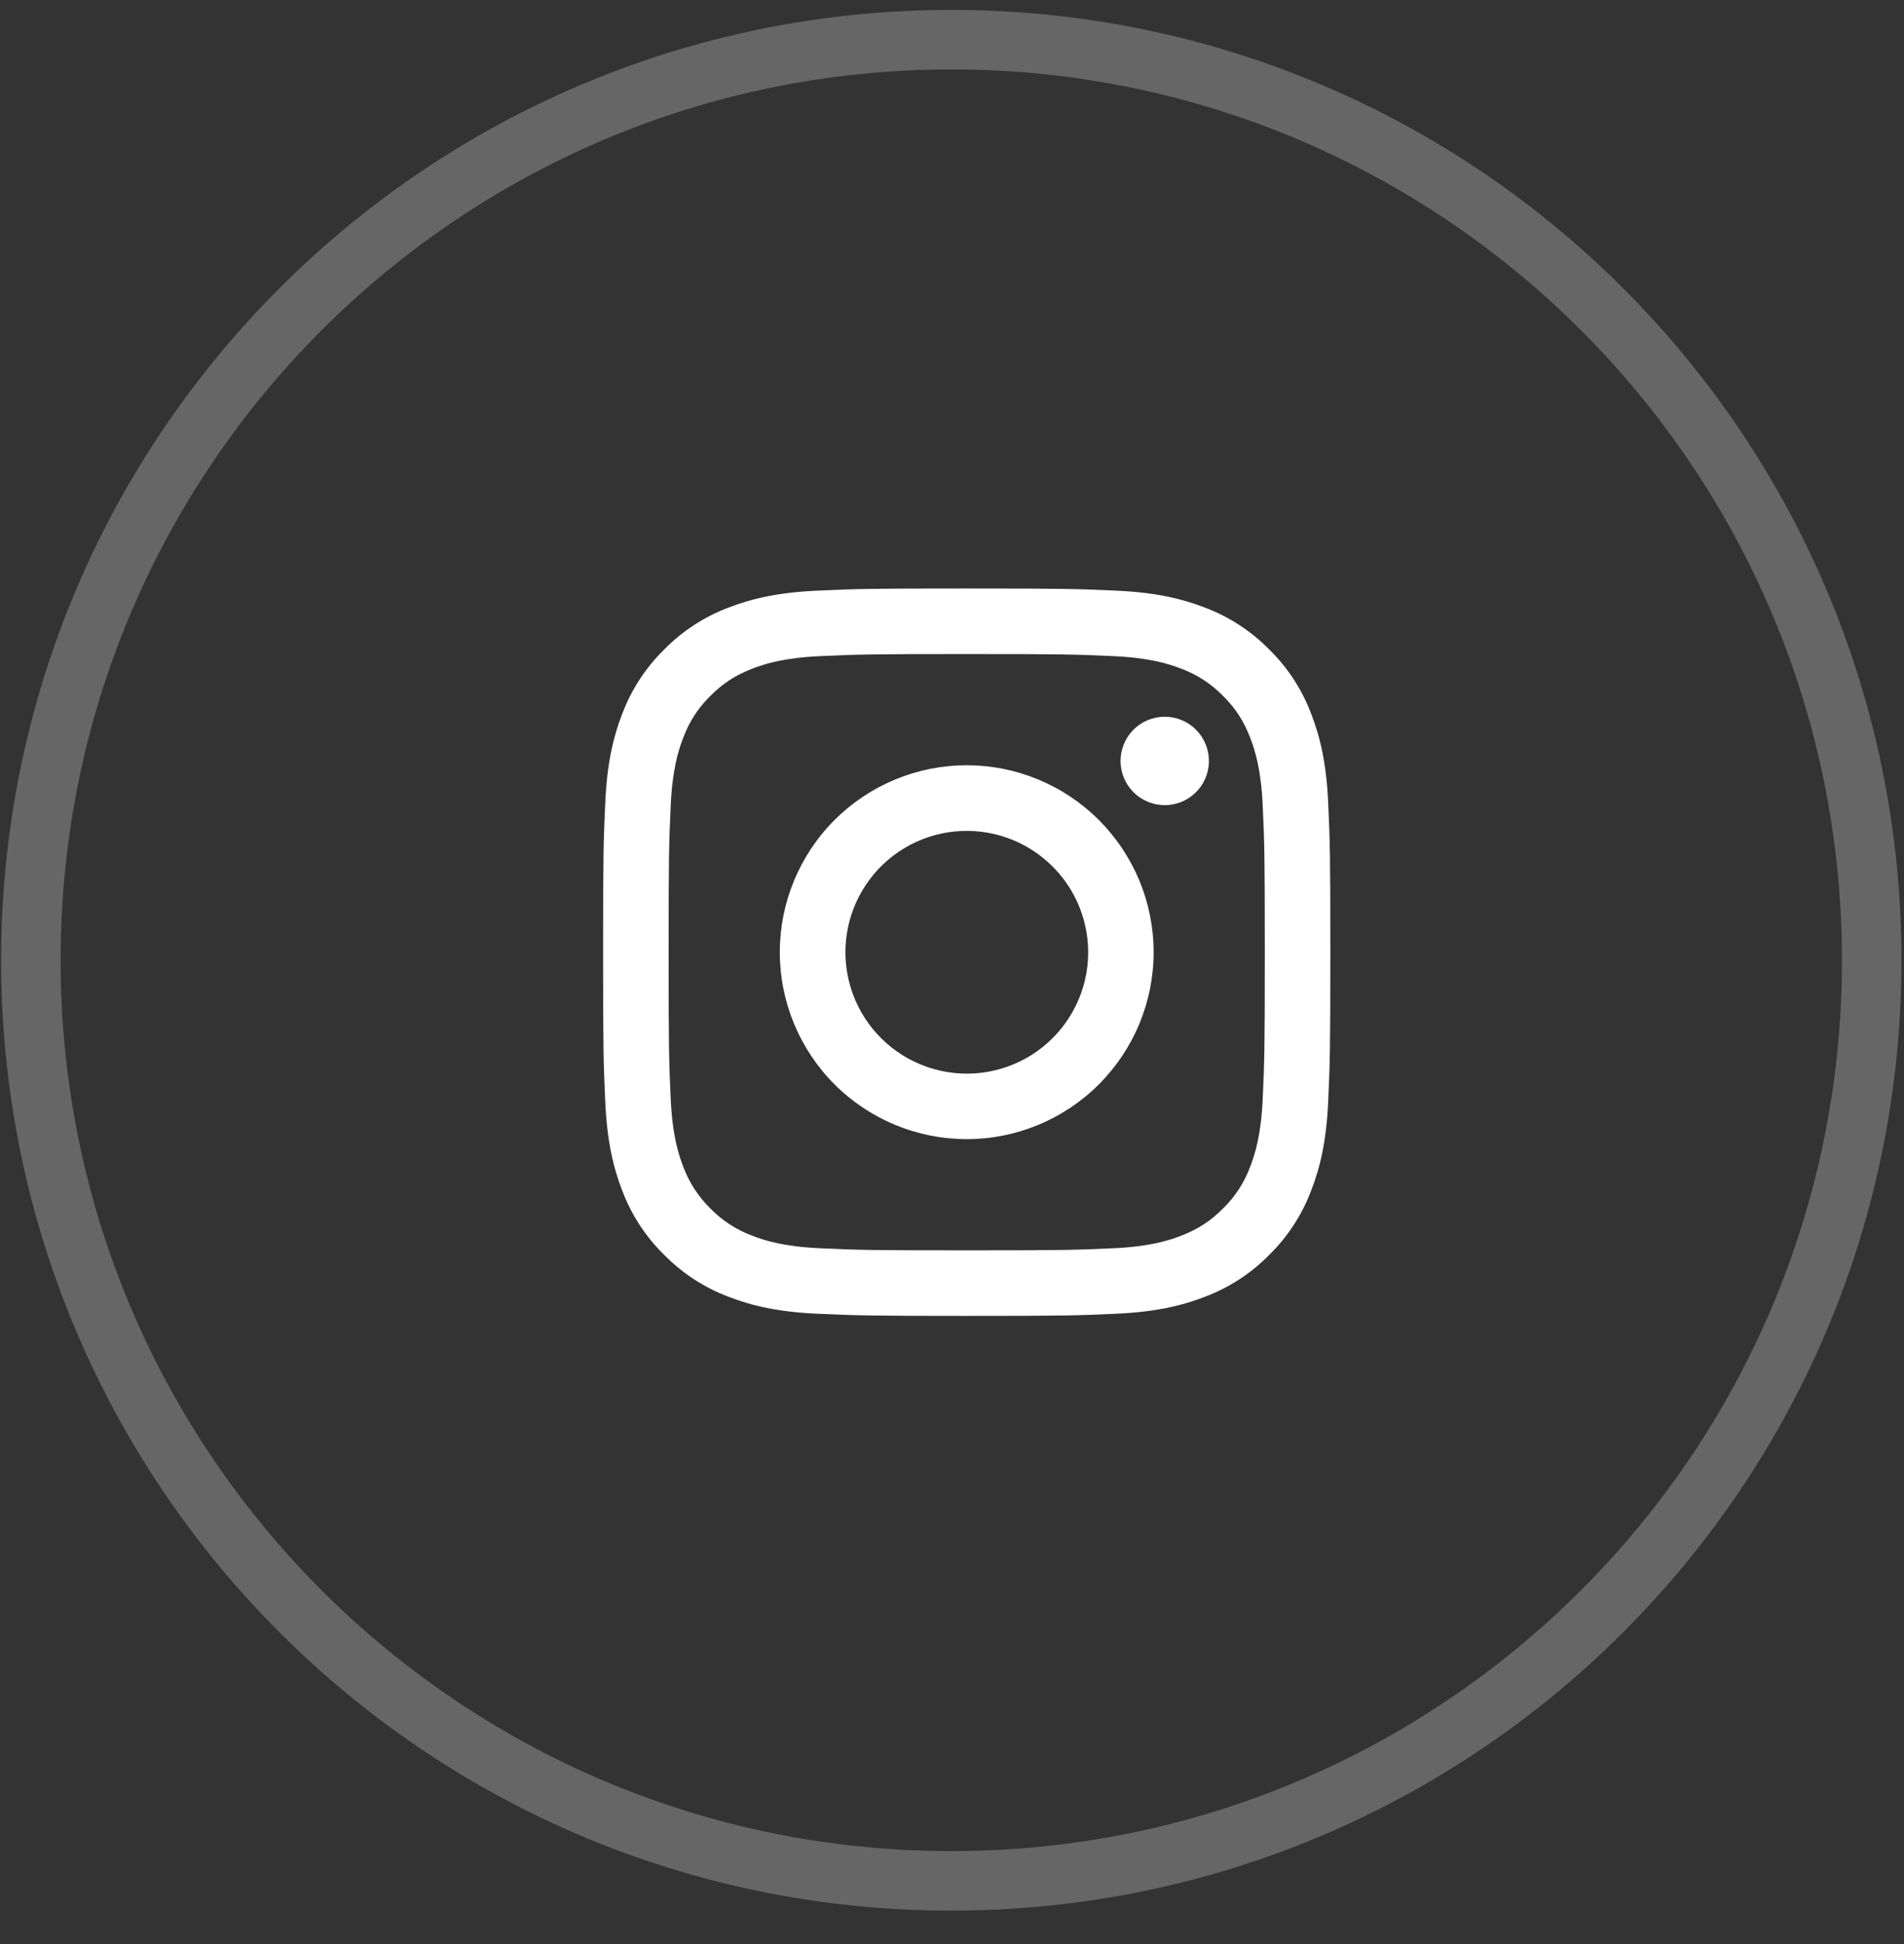
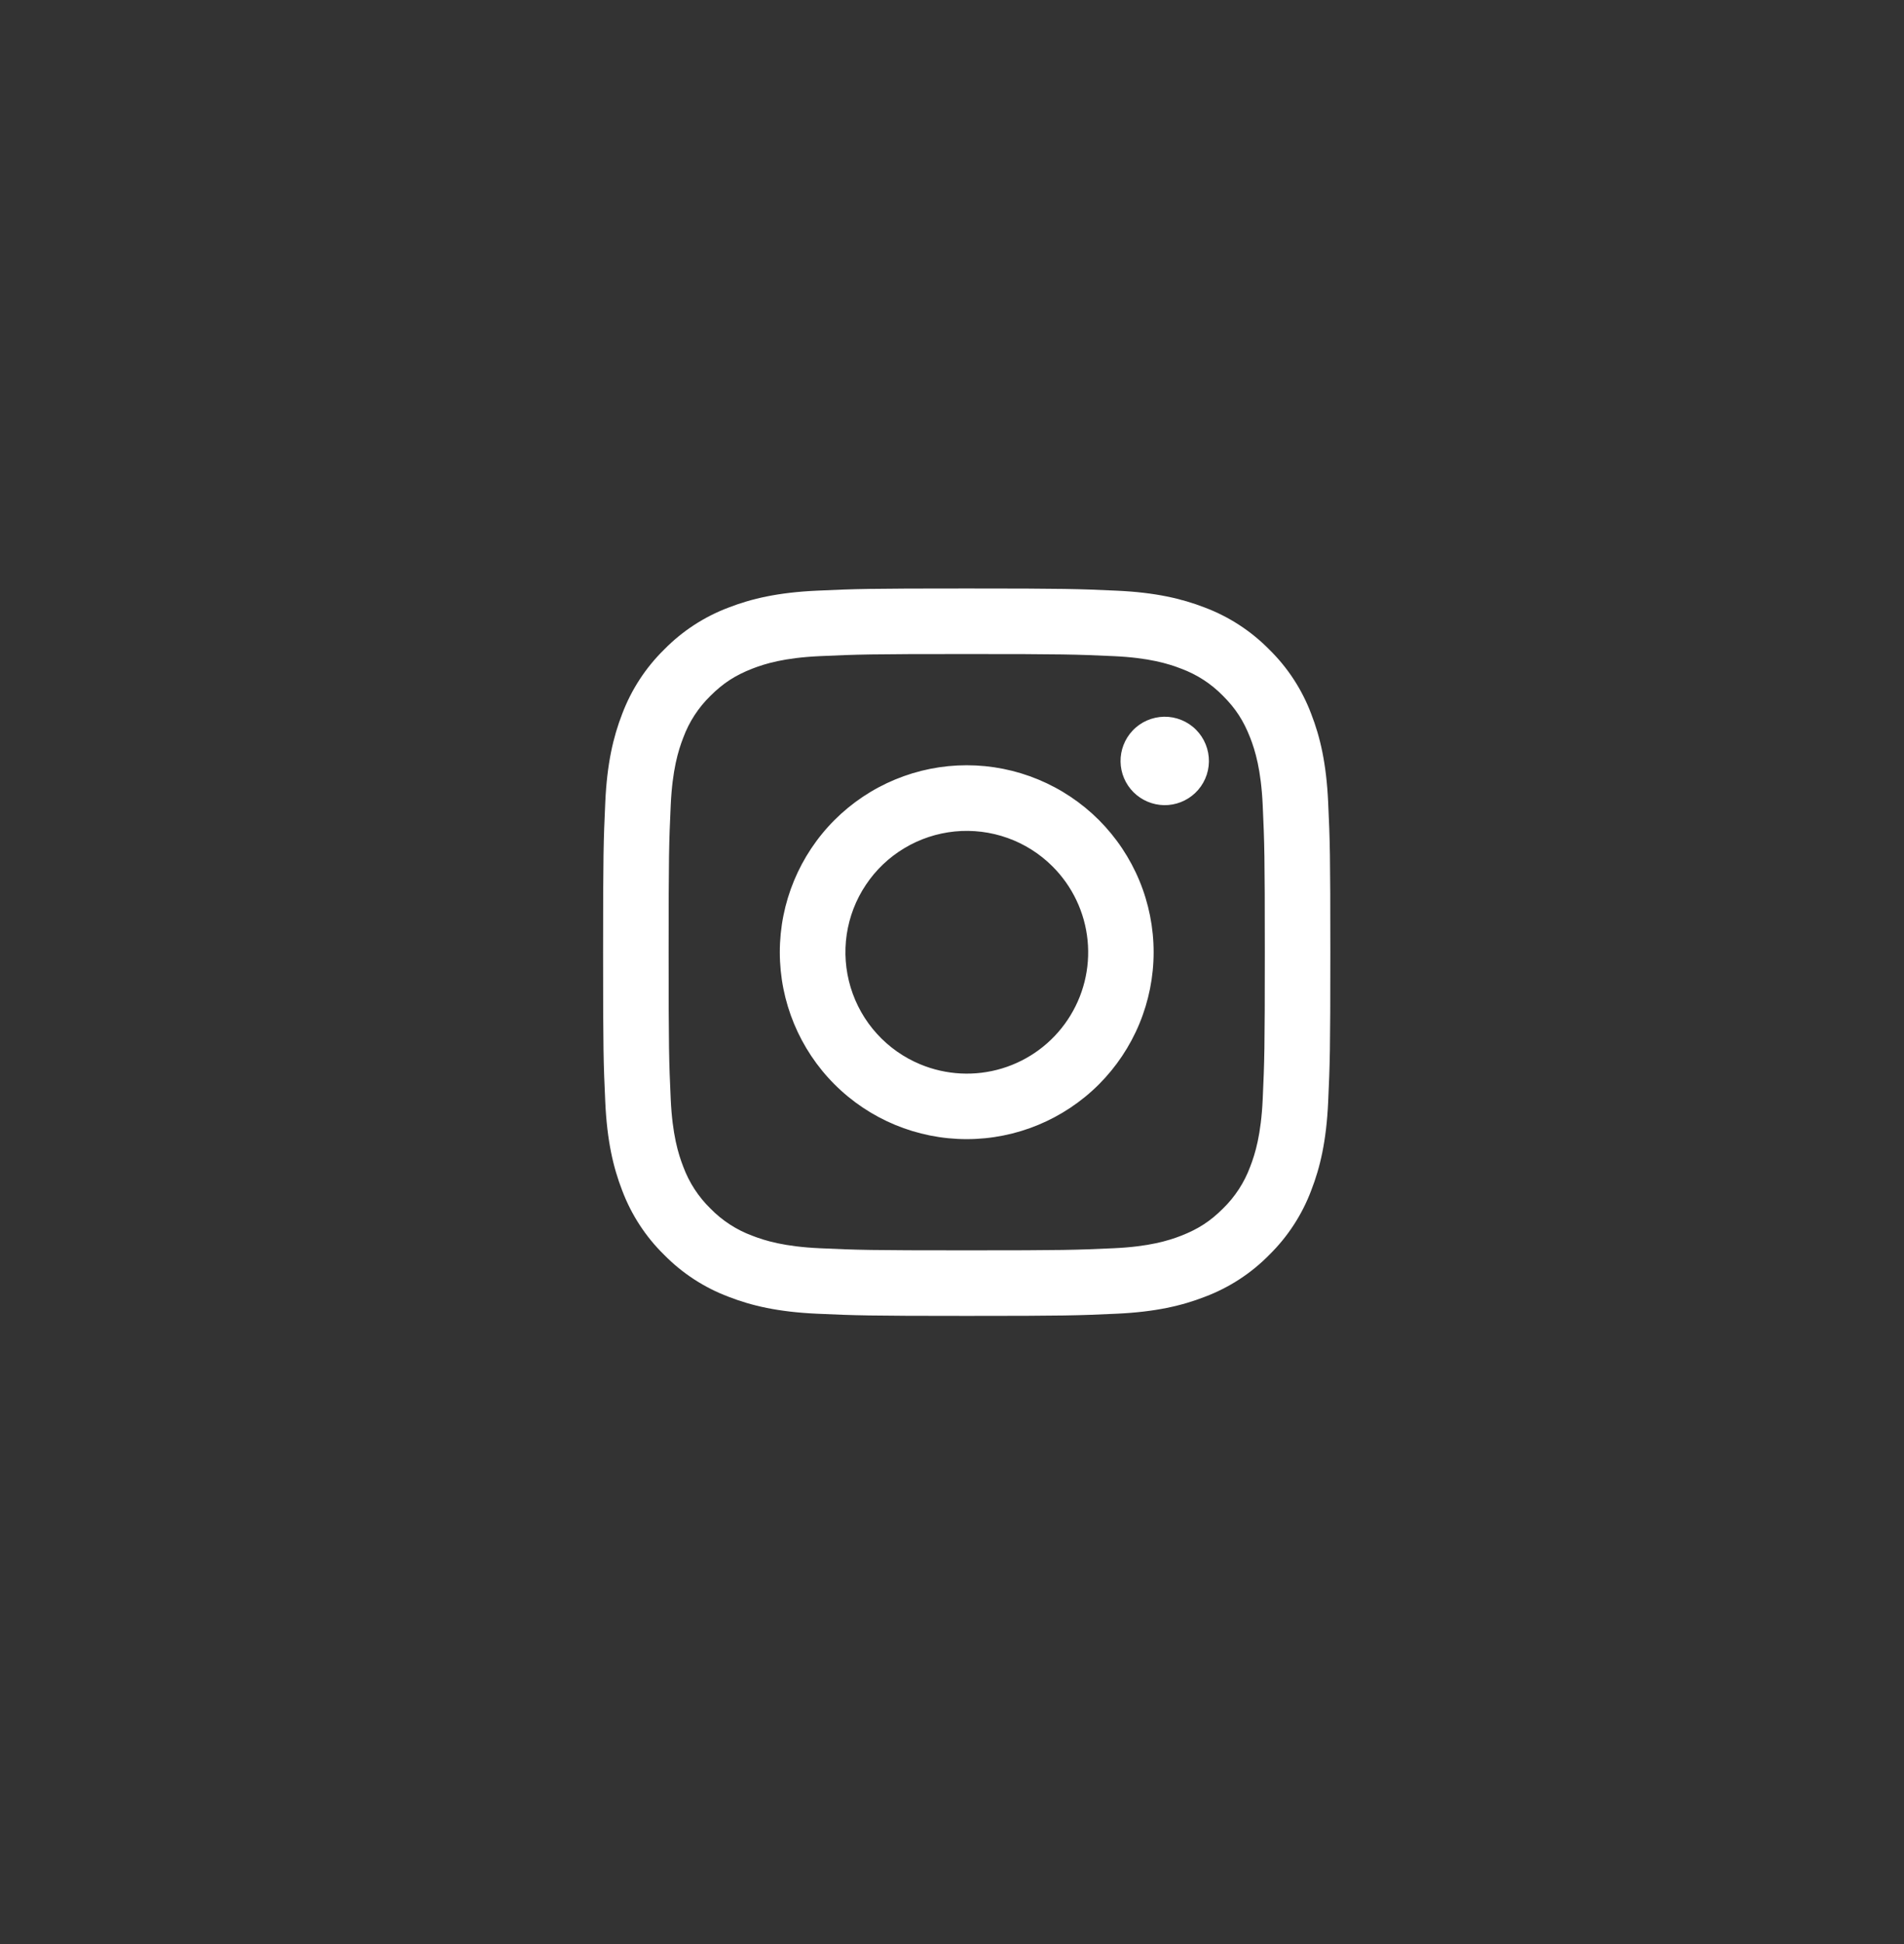
<svg xmlns="http://www.w3.org/2000/svg" width="48" height="49" viewBox="0 0 48 49" fill="none">
  <rect x="0" y="0" width="48" height="49" fill="#333333" stroke="none" />
-   <path opacity="0.25" fill-rule="evenodd" clip-rule="evenodd" d="M23.982 47.407C36.797 47.407 47.186 37.019 47.186 24.204C47.186 11.389 36.797 1 23.982 1C11.167 1 0.778 11.389 0.778 24.204C0.778 37.019 11.167 47.407 23.982 47.407Z" stroke="white" stroke-width="1.5" />
  <path fill-rule="evenodd" clip-rule="evenodd" d="M20.592 14.888C21.569 14.843 21.881 14.833 24.371 14.833C26.861 14.833 27.173 14.844 28.149 14.888C29.126 14.932 29.793 15.088 30.376 15.314C30.987 15.545 31.541 15.906 31.999 16.372C32.466 16.83 32.826 17.383 33.056 17.995C33.283 18.578 33.438 19.245 33.483 20.22C33.528 21.199 33.538 21.511 33.538 24C33.538 26.49 33.527 26.802 33.483 27.779C33.438 28.754 33.283 29.421 33.056 30.004C32.826 30.616 32.465 31.17 31.999 31.628C31.541 32.095 30.987 32.455 30.376 32.685C29.793 32.912 29.126 33.067 28.151 33.112C27.173 33.157 26.861 33.167 24.371 33.167C21.881 33.167 21.569 33.156 20.592 33.112C19.617 33.067 18.95 32.912 18.367 32.685C17.755 32.455 17.201 32.094 16.743 31.628C16.276 31.171 15.915 30.616 15.685 30.005C15.459 29.422 15.304 28.755 15.259 27.78C15.214 26.801 15.204 26.489 15.204 24C15.204 21.51 15.215 21.198 15.259 20.222C15.303 19.245 15.459 18.578 15.685 17.995C15.916 17.383 16.277 16.829 16.743 16.372C17.201 15.905 17.755 15.544 18.366 15.314C18.949 15.088 19.616 14.933 20.591 14.888H20.592ZM28.075 16.538C27.108 16.494 26.818 16.485 24.371 16.485C21.923 16.485 21.633 16.494 20.667 16.538C19.773 16.579 19.288 16.728 18.964 16.854C18.537 17.021 18.231 17.218 17.91 17.539C17.606 17.835 17.372 18.195 17.225 18.593C17.099 18.917 16.95 19.402 16.909 20.296C16.865 21.262 16.856 21.552 16.856 24C16.856 26.447 16.865 26.737 16.909 27.704C16.95 28.598 17.099 29.083 17.225 29.407C17.372 29.804 17.606 30.165 17.91 30.461C18.206 30.765 18.567 30.999 18.964 31.146C19.288 31.272 19.773 31.421 20.667 31.462C21.633 31.506 21.923 31.515 24.371 31.515C26.819 31.515 27.108 31.506 28.075 31.462C28.969 31.421 29.454 31.272 29.778 31.146C30.205 30.979 30.511 30.782 30.832 30.461C31.136 30.165 31.37 29.804 31.517 29.407C31.643 29.083 31.792 28.598 31.833 27.704C31.877 26.737 31.886 26.447 31.886 24C31.886 21.552 31.877 21.262 31.833 20.296C31.792 19.402 31.643 18.917 31.517 18.593C31.35 18.166 31.153 17.86 30.832 17.539C30.536 17.235 30.176 17.001 29.778 16.854C29.454 16.728 28.969 16.579 28.075 16.538V16.538ZM23.2 26.826C23.854 27.098 24.582 27.135 25.26 26.93C25.938 26.725 26.524 26.291 26.917 25.702C27.311 25.113 27.488 24.406 27.418 23.701C27.348 22.996 27.035 22.337 26.533 21.837C26.214 21.518 25.827 21.273 25.401 21.121C24.975 20.969 24.521 20.913 24.071 20.957C23.621 21.002 23.187 21.145 22.799 21.378C22.411 21.61 22.08 21.925 21.829 22.302C21.577 22.677 21.413 23.104 21.346 23.552C21.28 23.999 21.314 24.455 21.445 24.888C21.576 25.32 21.801 25.719 22.105 26.054C22.408 26.389 22.782 26.653 23.2 26.826ZM21.039 20.668C21.477 20.231 21.996 19.884 22.568 19.647C23.14 19.41 23.752 19.288 24.371 19.288C24.99 19.288 25.602 19.41 26.174 19.647C26.746 19.884 27.265 20.231 27.703 20.668C28.14 21.106 28.487 21.625 28.724 22.197C28.961 22.768 29.083 23.381 29.083 24C29.083 24.619 28.961 25.231 28.724 25.803C28.487 26.375 28.14 26.894 27.703 27.332C26.819 28.215 25.62 28.712 24.371 28.712C23.121 28.712 21.923 28.215 21.039 27.332C20.156 26.448 19.659 25.25 19.659 24C19.659 22.75 20.156 21.552 21.039 20.668V20.668ZM30.128 19.99C30.236 19.888 30.323 19.765 30.383 19.628C30.443 19.492 30.475 19.345 30.477 19.196C30.479 19.047 30.451 18.899 30.395 18.761C30.339 18.622 30.256 18.497 30.151 18.392C30.046 18.286 29.92 18.203 29.782 18.147C29.644 18.091 29.496 18.063 29.347 18.065C29.198 18.068 29.051 18.1 28.914 18.16C28.778 18.22 28.655 18.306 28.553 18.415C28.354 18.626 28.245 18.906 28.249 19.196C28.253 19.485 28.37 19.762 28.575 19.967C28.78 20.172 29.057 20.289 29.347 20.294C29.637 20.298 29.917 20.189 30.128 19.99V19.99Z" fill="white" />
</svg>